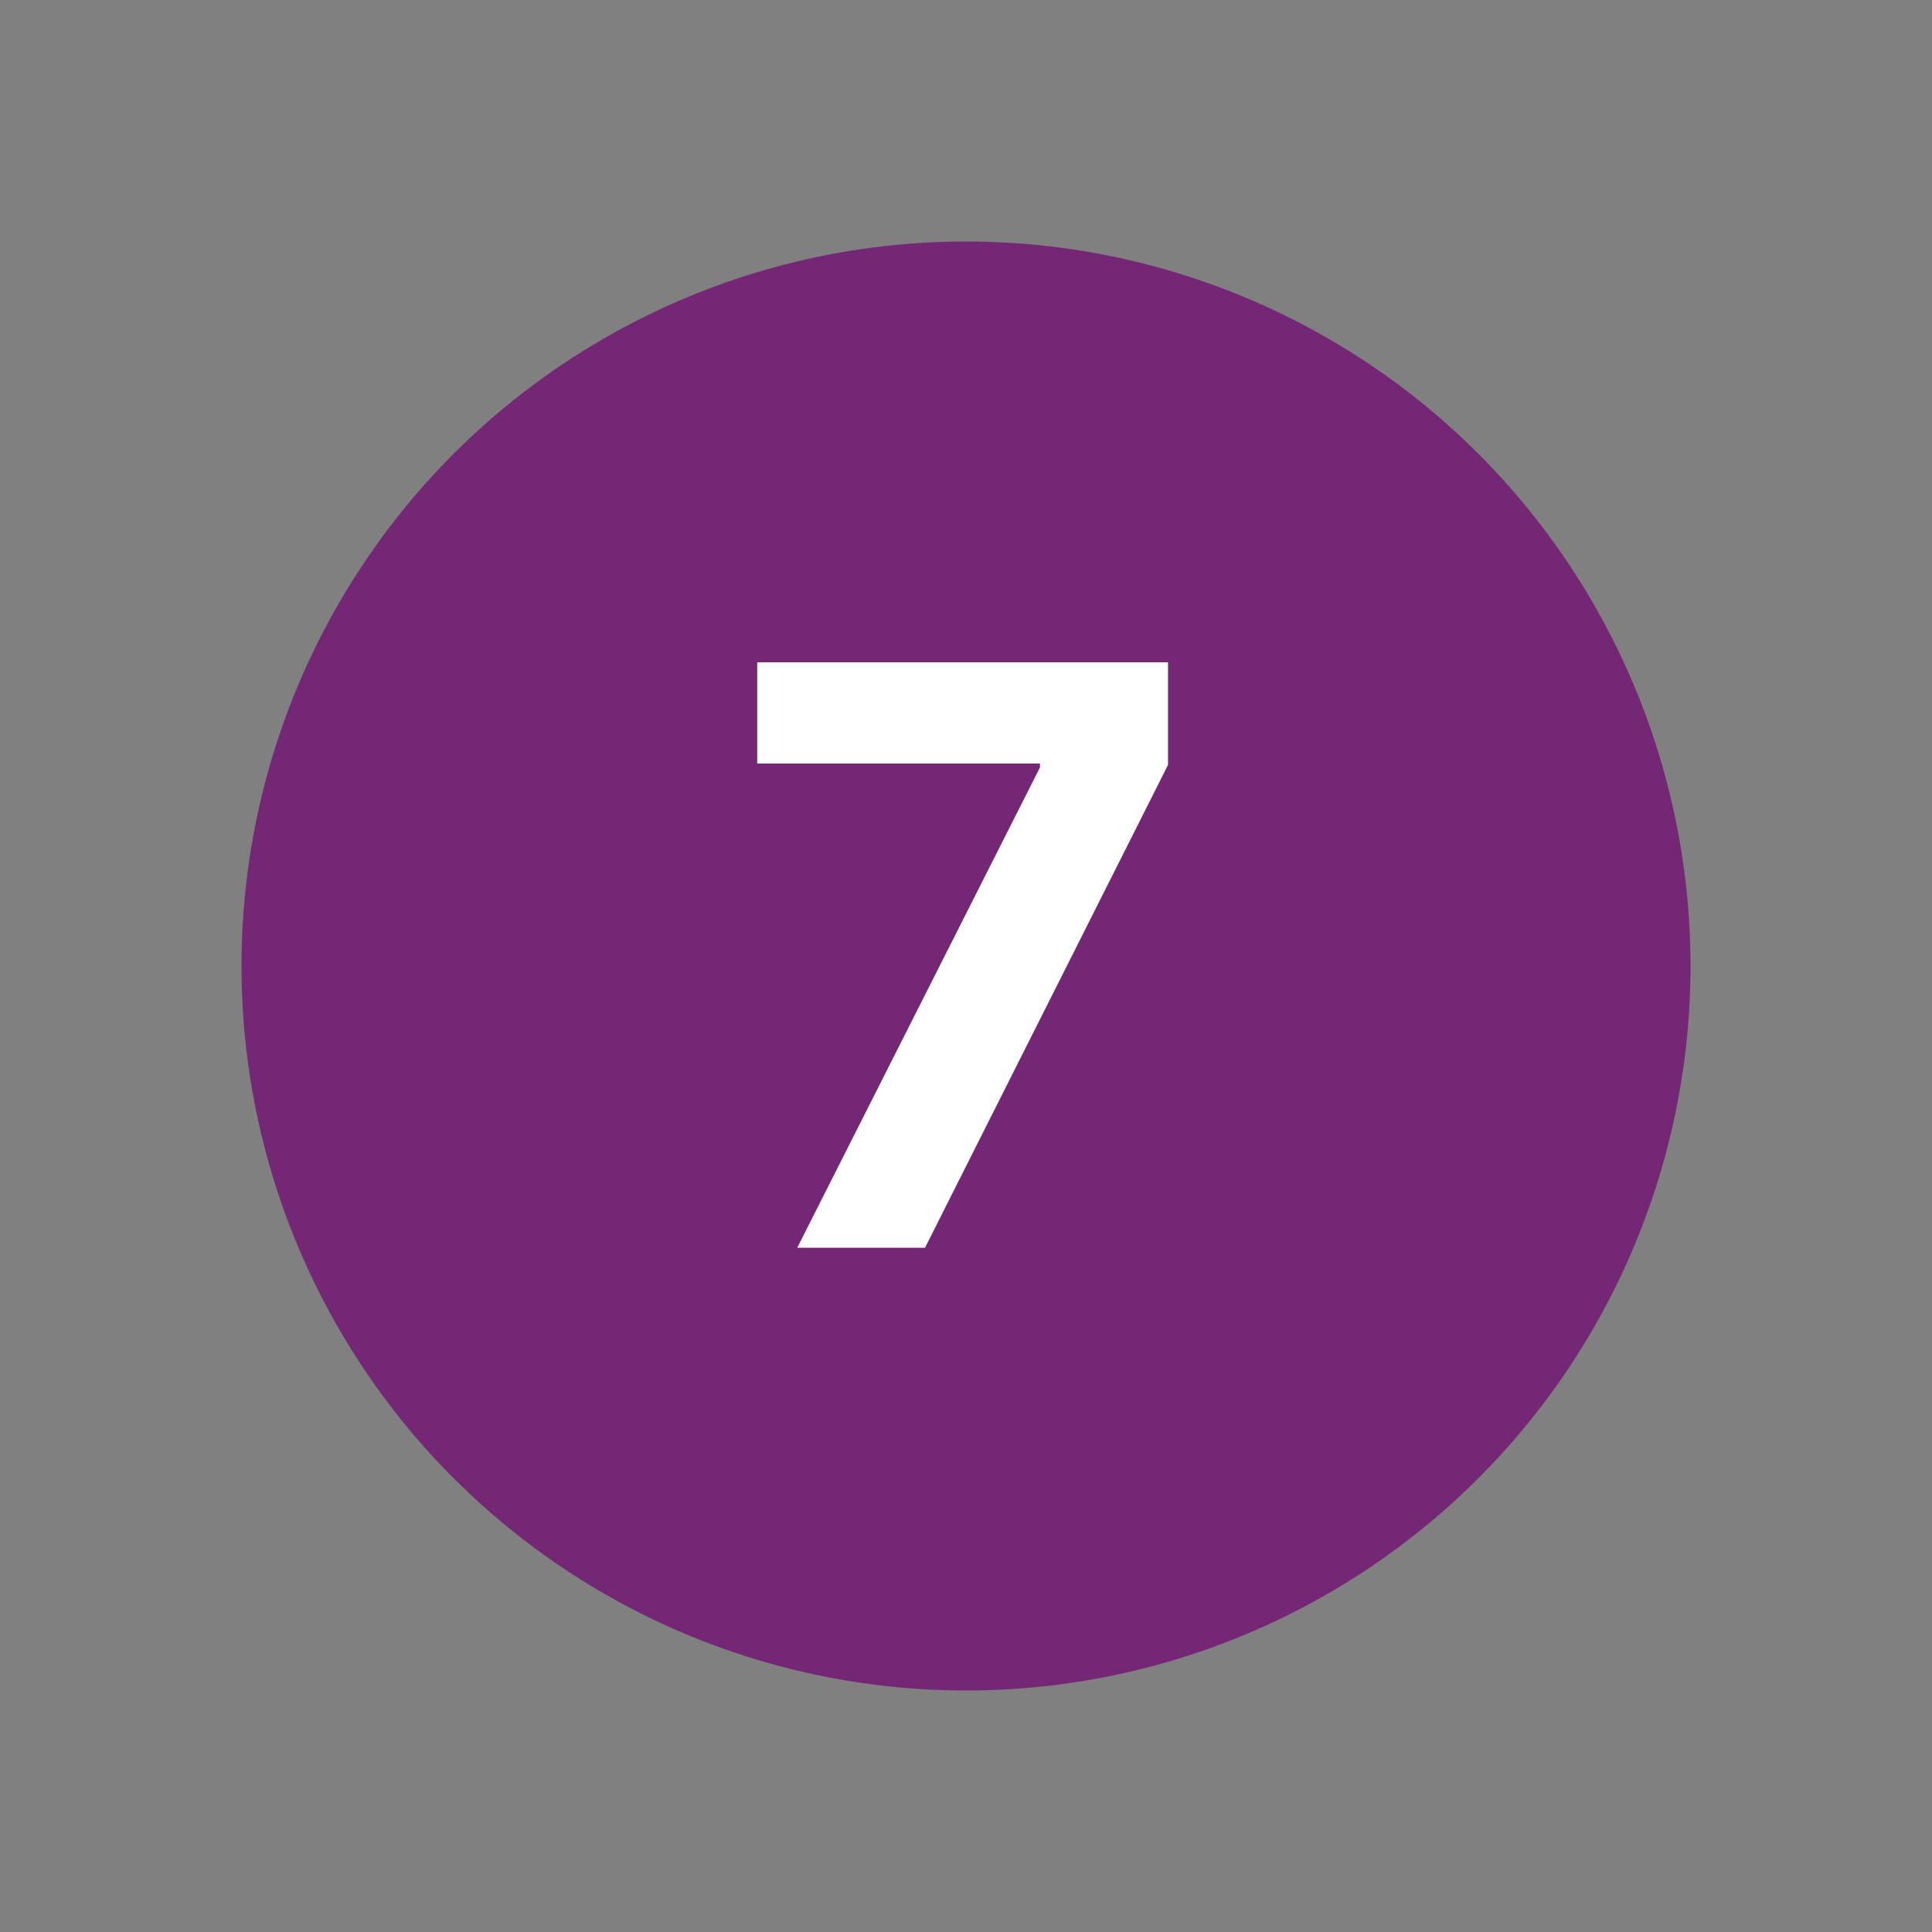
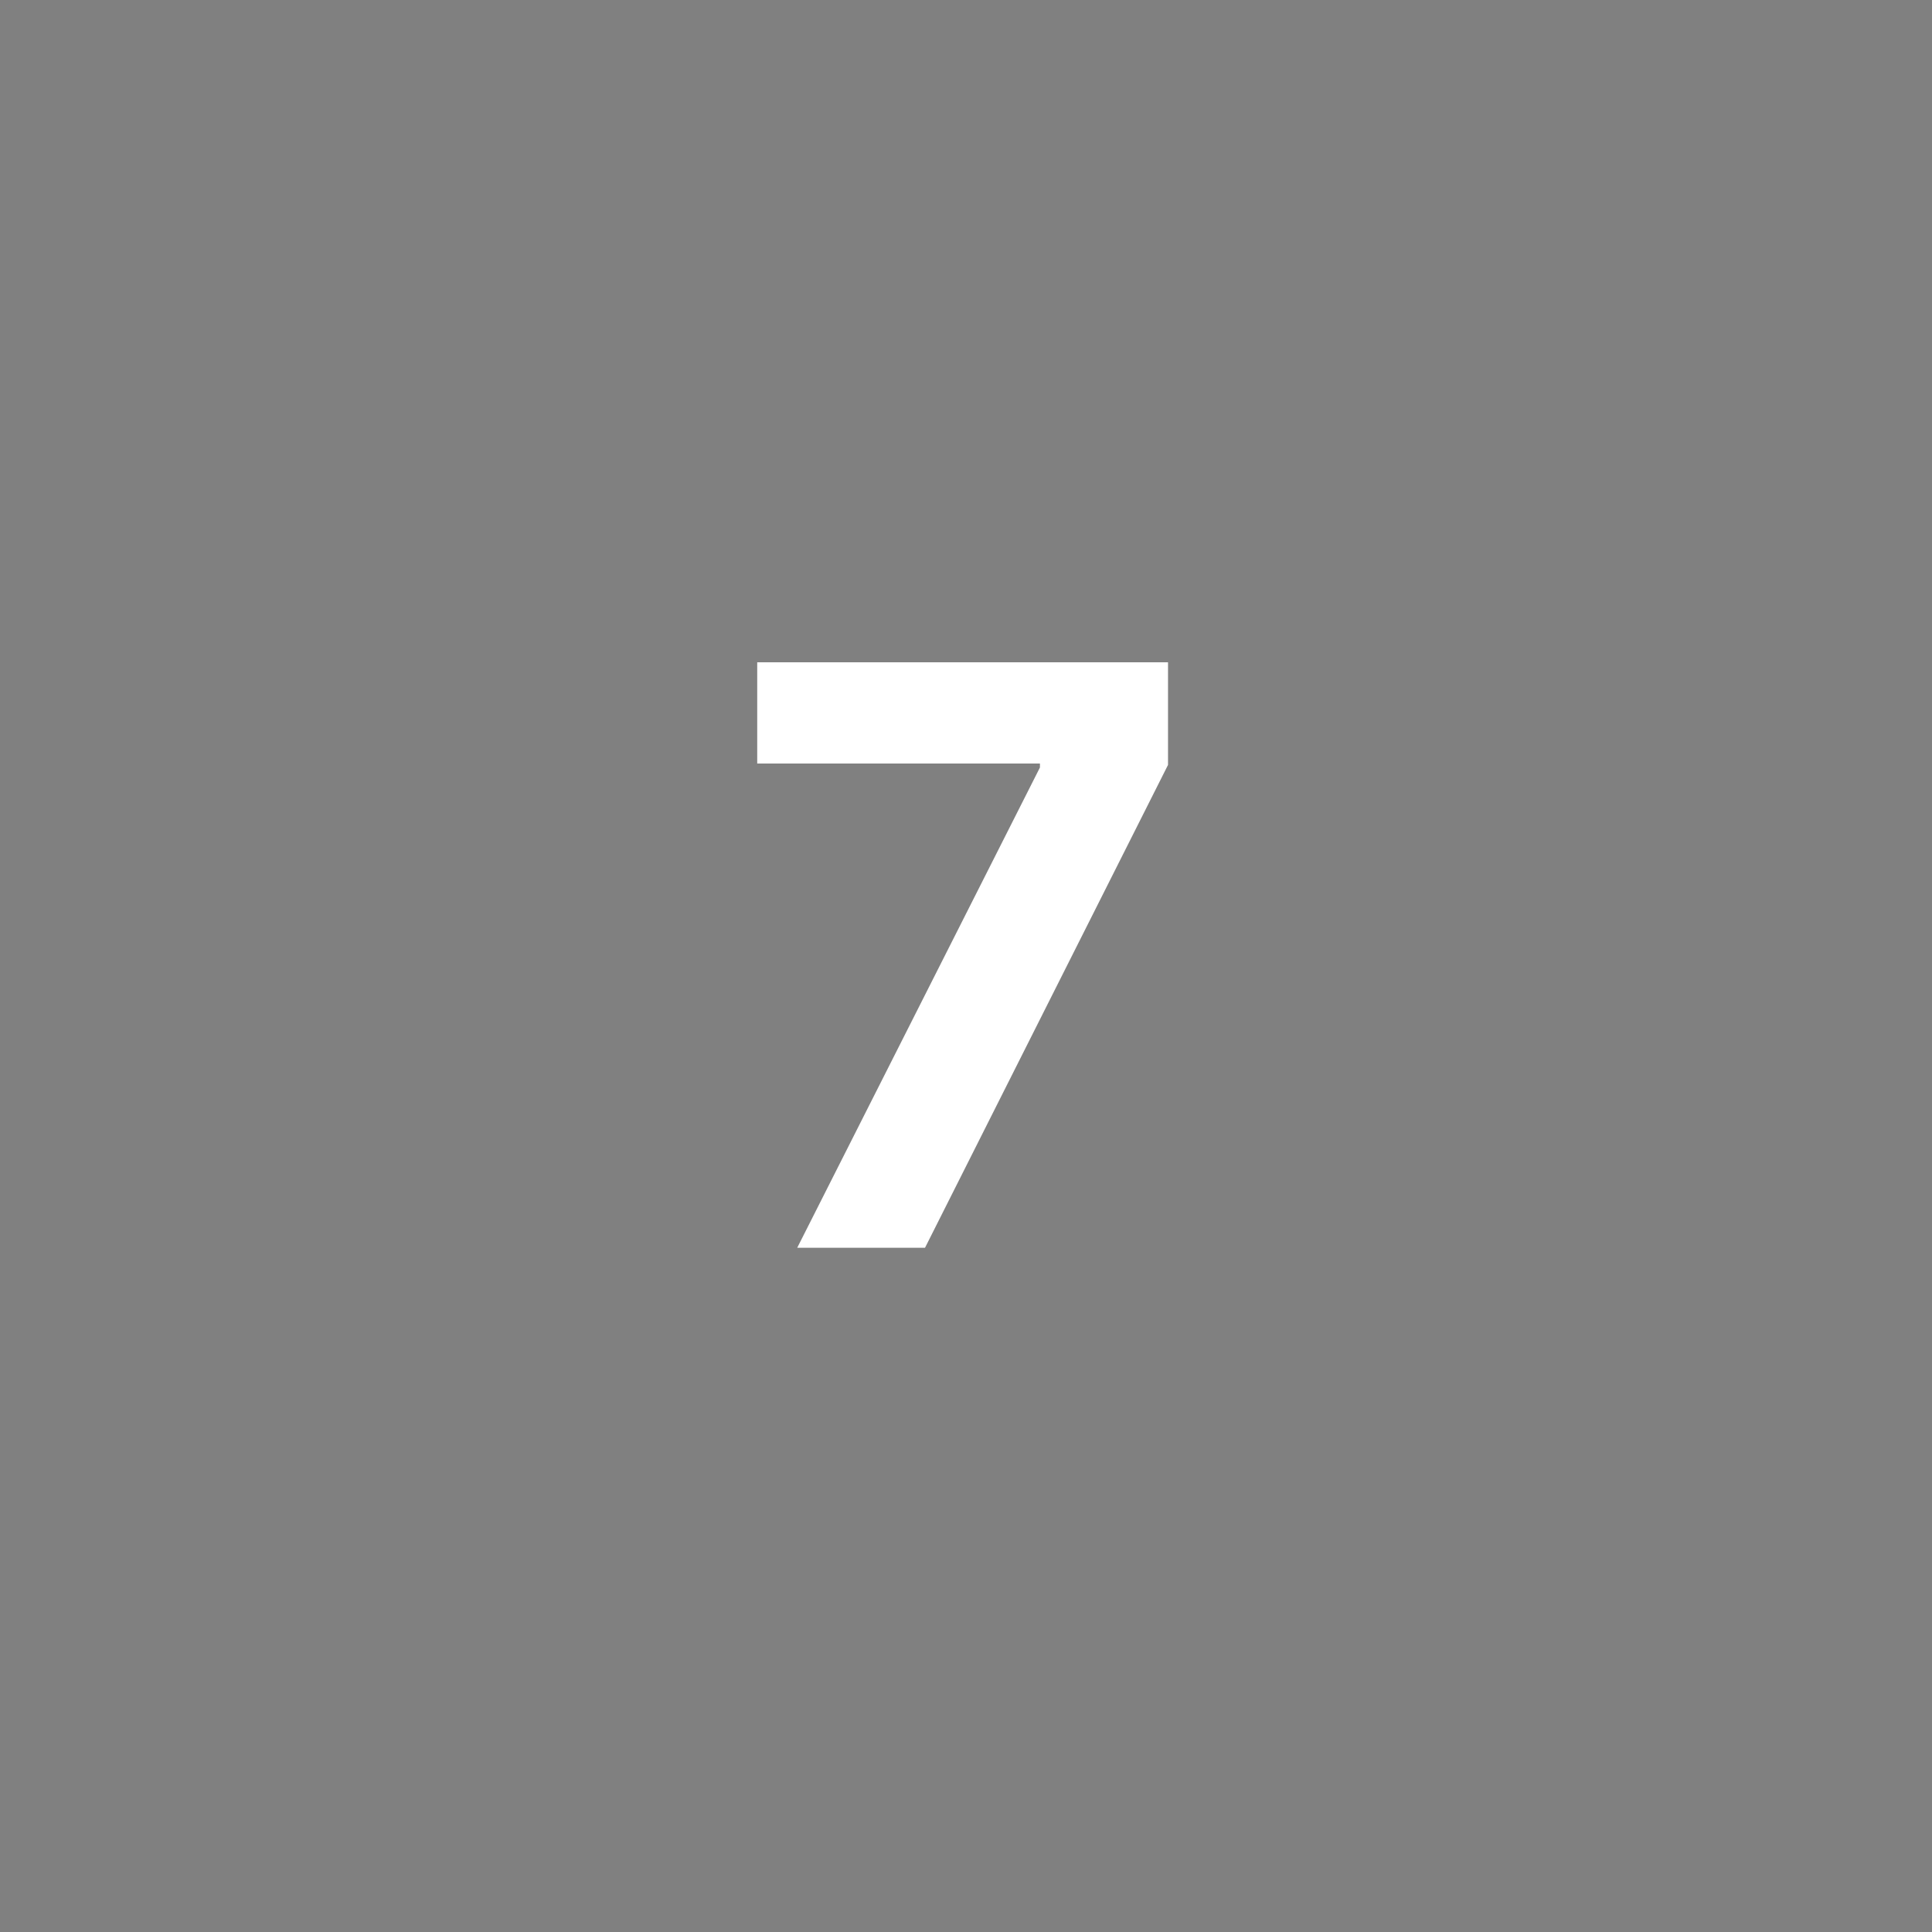
<svg xmlns="http://www.w3.org/2000/svg" width="48" height="48" viewBox="0 0 48 48" fill="none">
  <rect x="0" y="0" width="48" height="48" fill="#808080" stroke="none" />
-   <circle cx="24" cy="24" r="18" fill="#742774" />
  <path d="M19.807 31L25.837 19.068V18.969H18.813V16.454H29.019V19.004L22.982 31H19.807Z" fill="white" />
</svg>